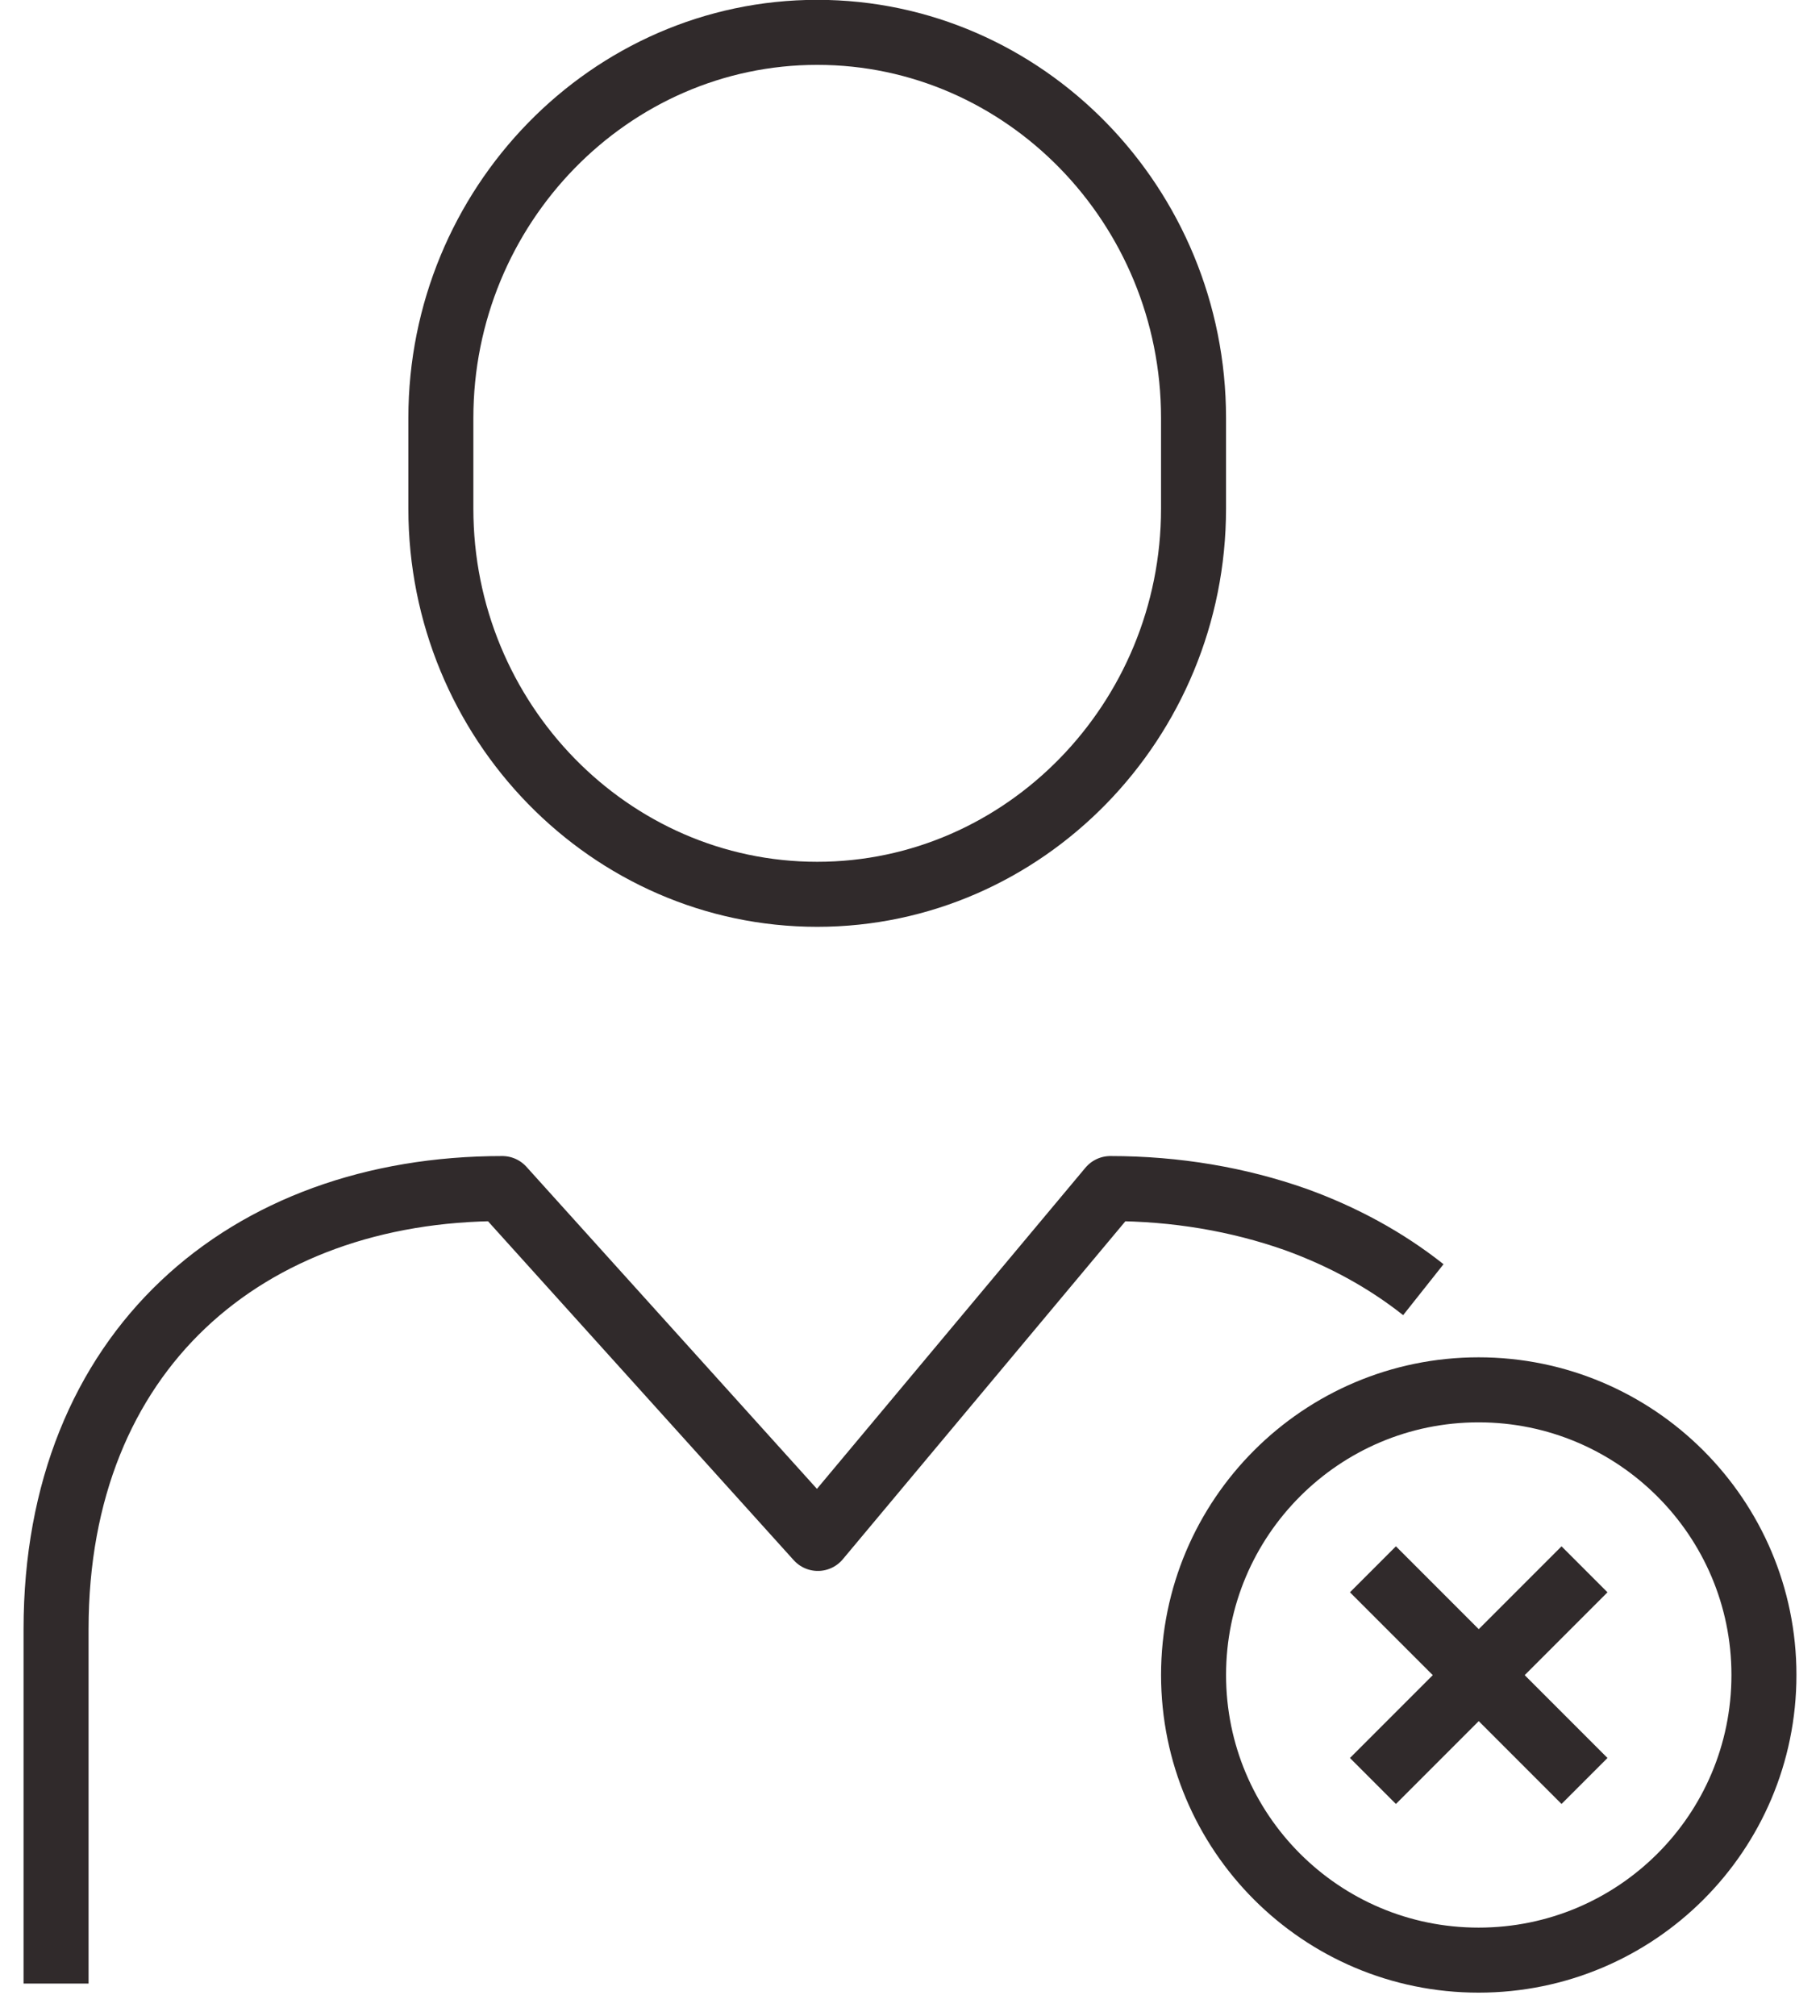
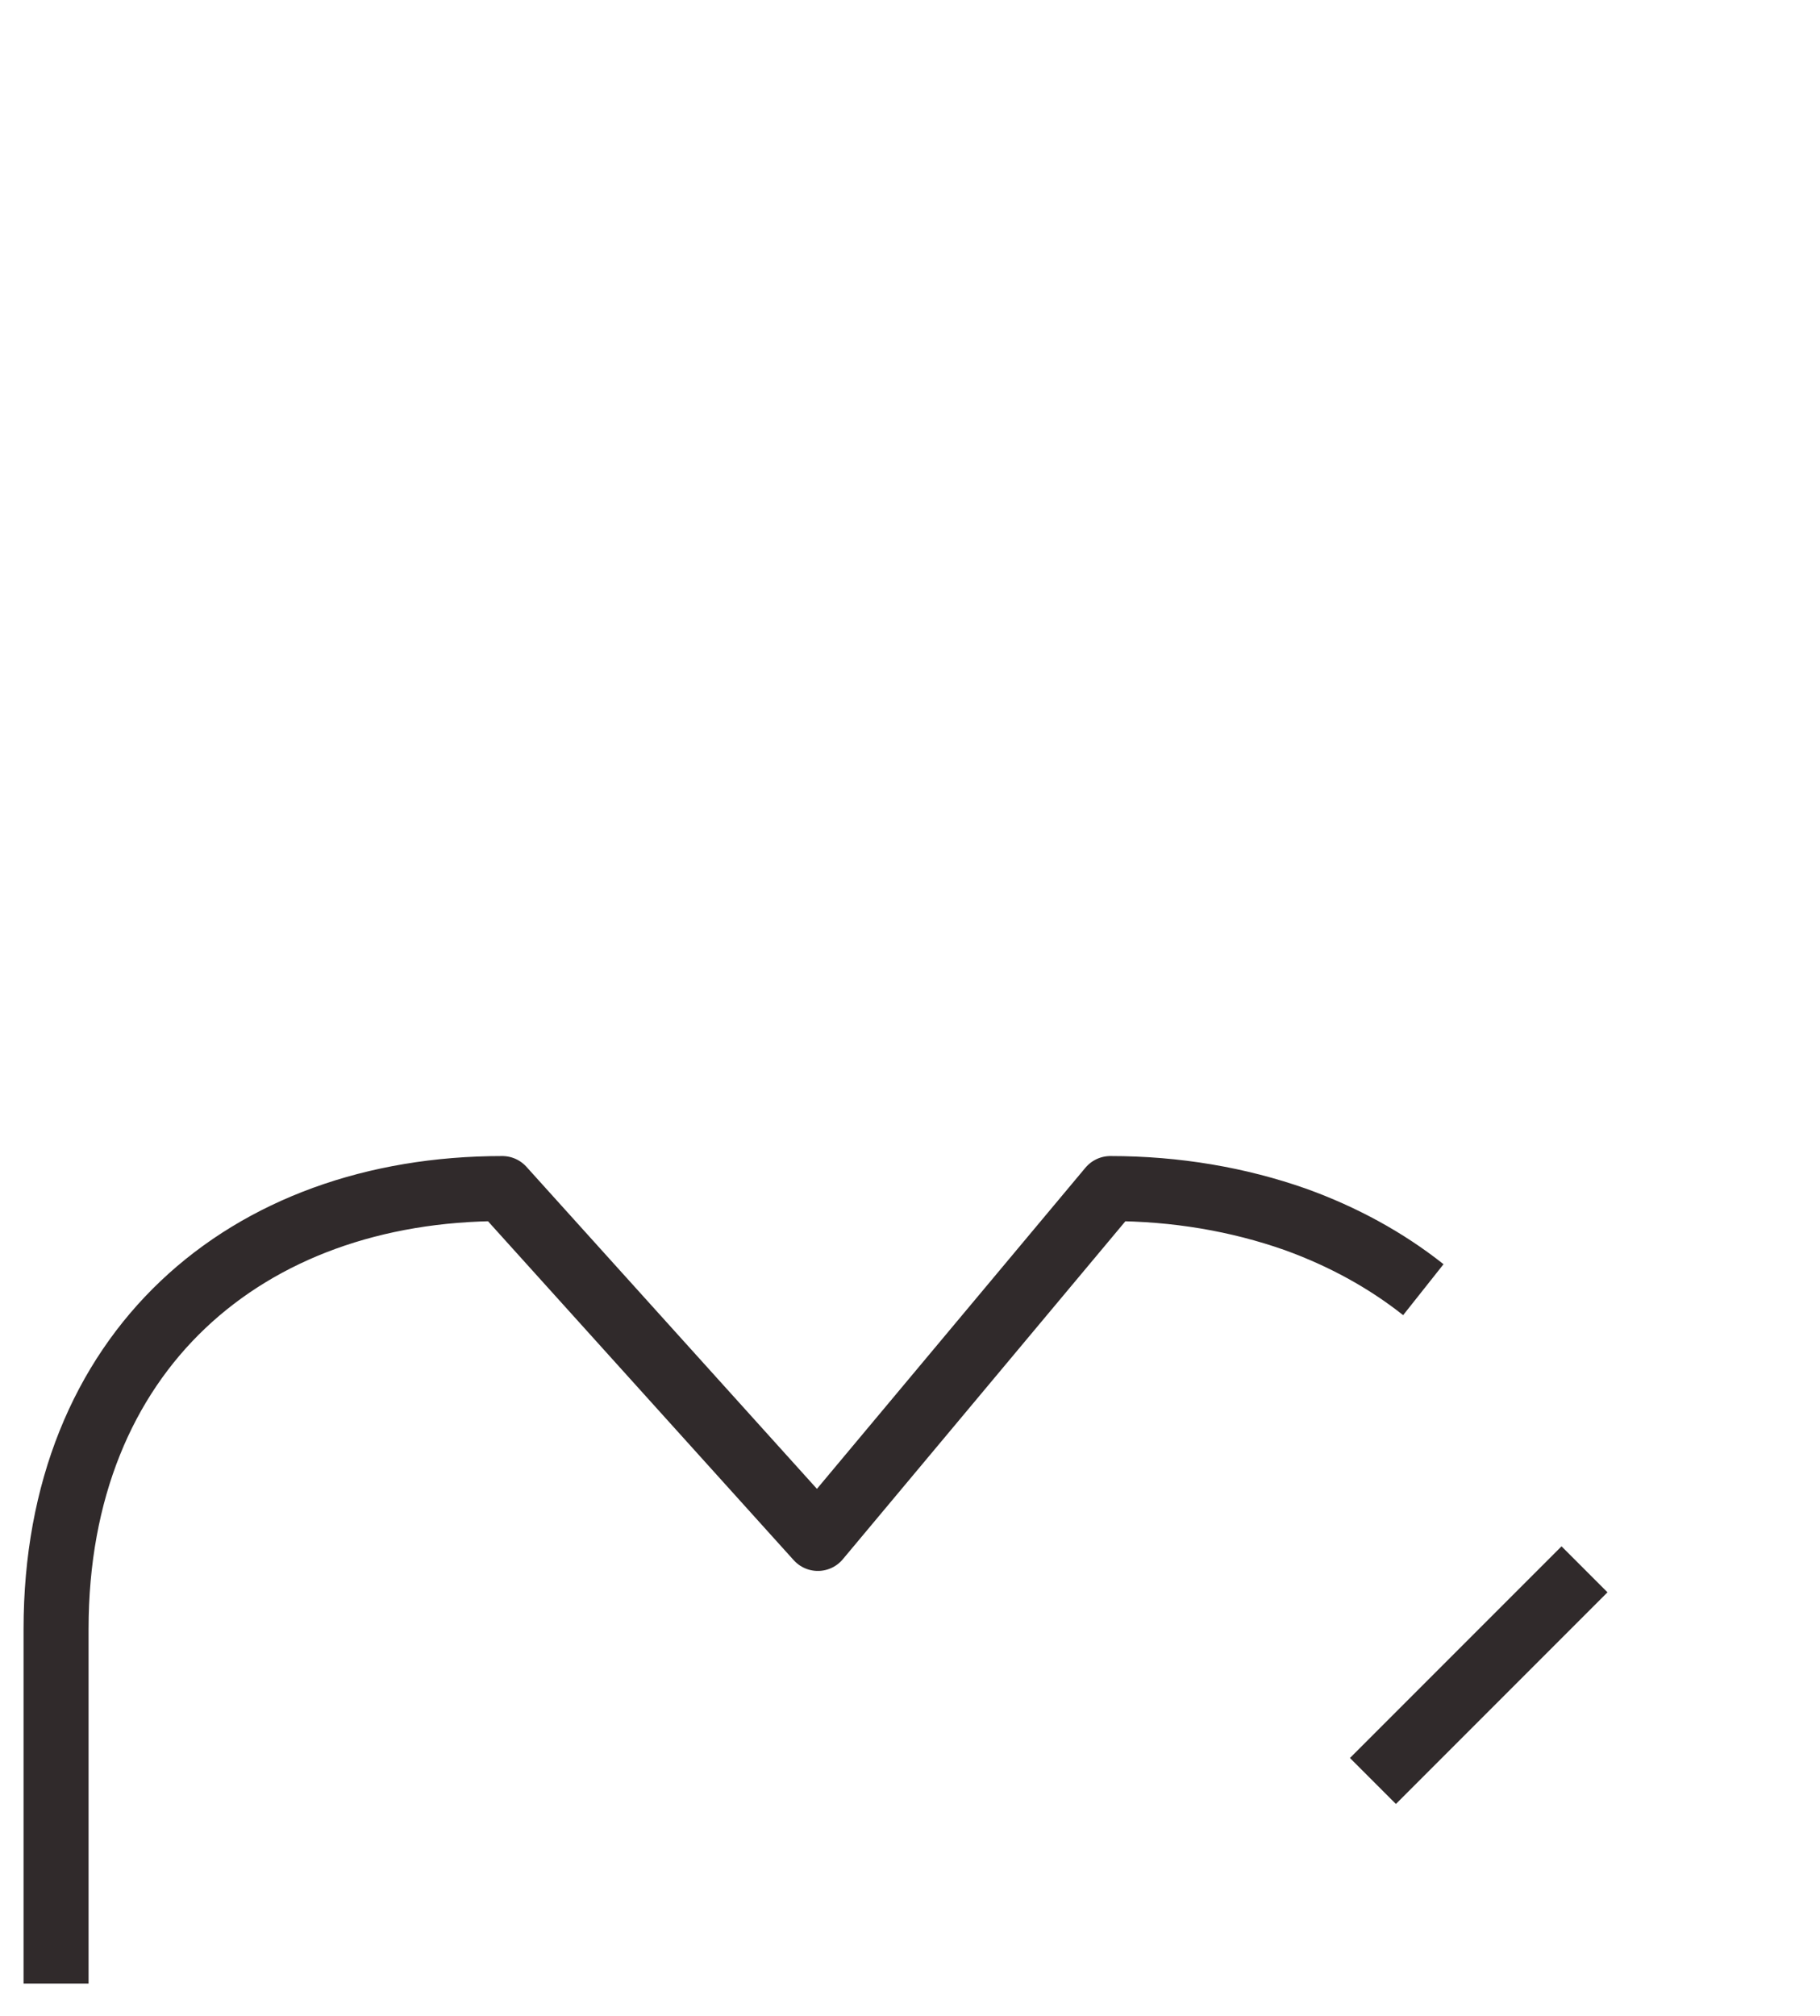
<svg xmlns="http://www.w3.org/2000/svg" width="56" height="62" viewBox="0 0 56 62" fill="none">
  <path d="M1.725 61.005V50.105C1.725 41.555 7.565 36.555 15.455 36.555L25.165 47.315L34.165 36.555C36.185 36.555 38.105 36.885 39.865 37.505C41.305 38.025 42.635 38.745 43.795 39.665" stroke="#302A2B" stroke-width="2" stroke-linejoin="round" />
-   <path d="M36.724 15.645C36.724 22.165 31.524 27.505 25.145 27.505C18.765 27.505 13.565 22.175 13.565 15.645V12.855C13.565 6.335 18.765 0.995 25.145 0.995C31.524 0.995 36.724 6.325 36.724 12.855V15.645Z" stroke="#302A2B" stroke-width="2" stroke-miterlimit="10" />
-   <path d="M54.275 51.515C54.275 56.365 50.345 60.285 45.495 60.285C40.645 60.285 36.725 56.355 36.725 51.515C36.725 46.675 40.655 42.745 45.495 42.745C50.335 42.745 54.275 46.675 54.275 51.515Z" stroke="#302A2B" stroke-width="2" stroke-linejoin="round" />
  <path d="M48.754 48.265L42.244 54.775" stroke="#302A2B" stroke-width="2" stroke-linejoin="round" />
-   <path d="M48.754 54.775L42.244 48.265" stroke="#302A2B" stroke-width="2" stroke-linejoin="round" />
</svg>